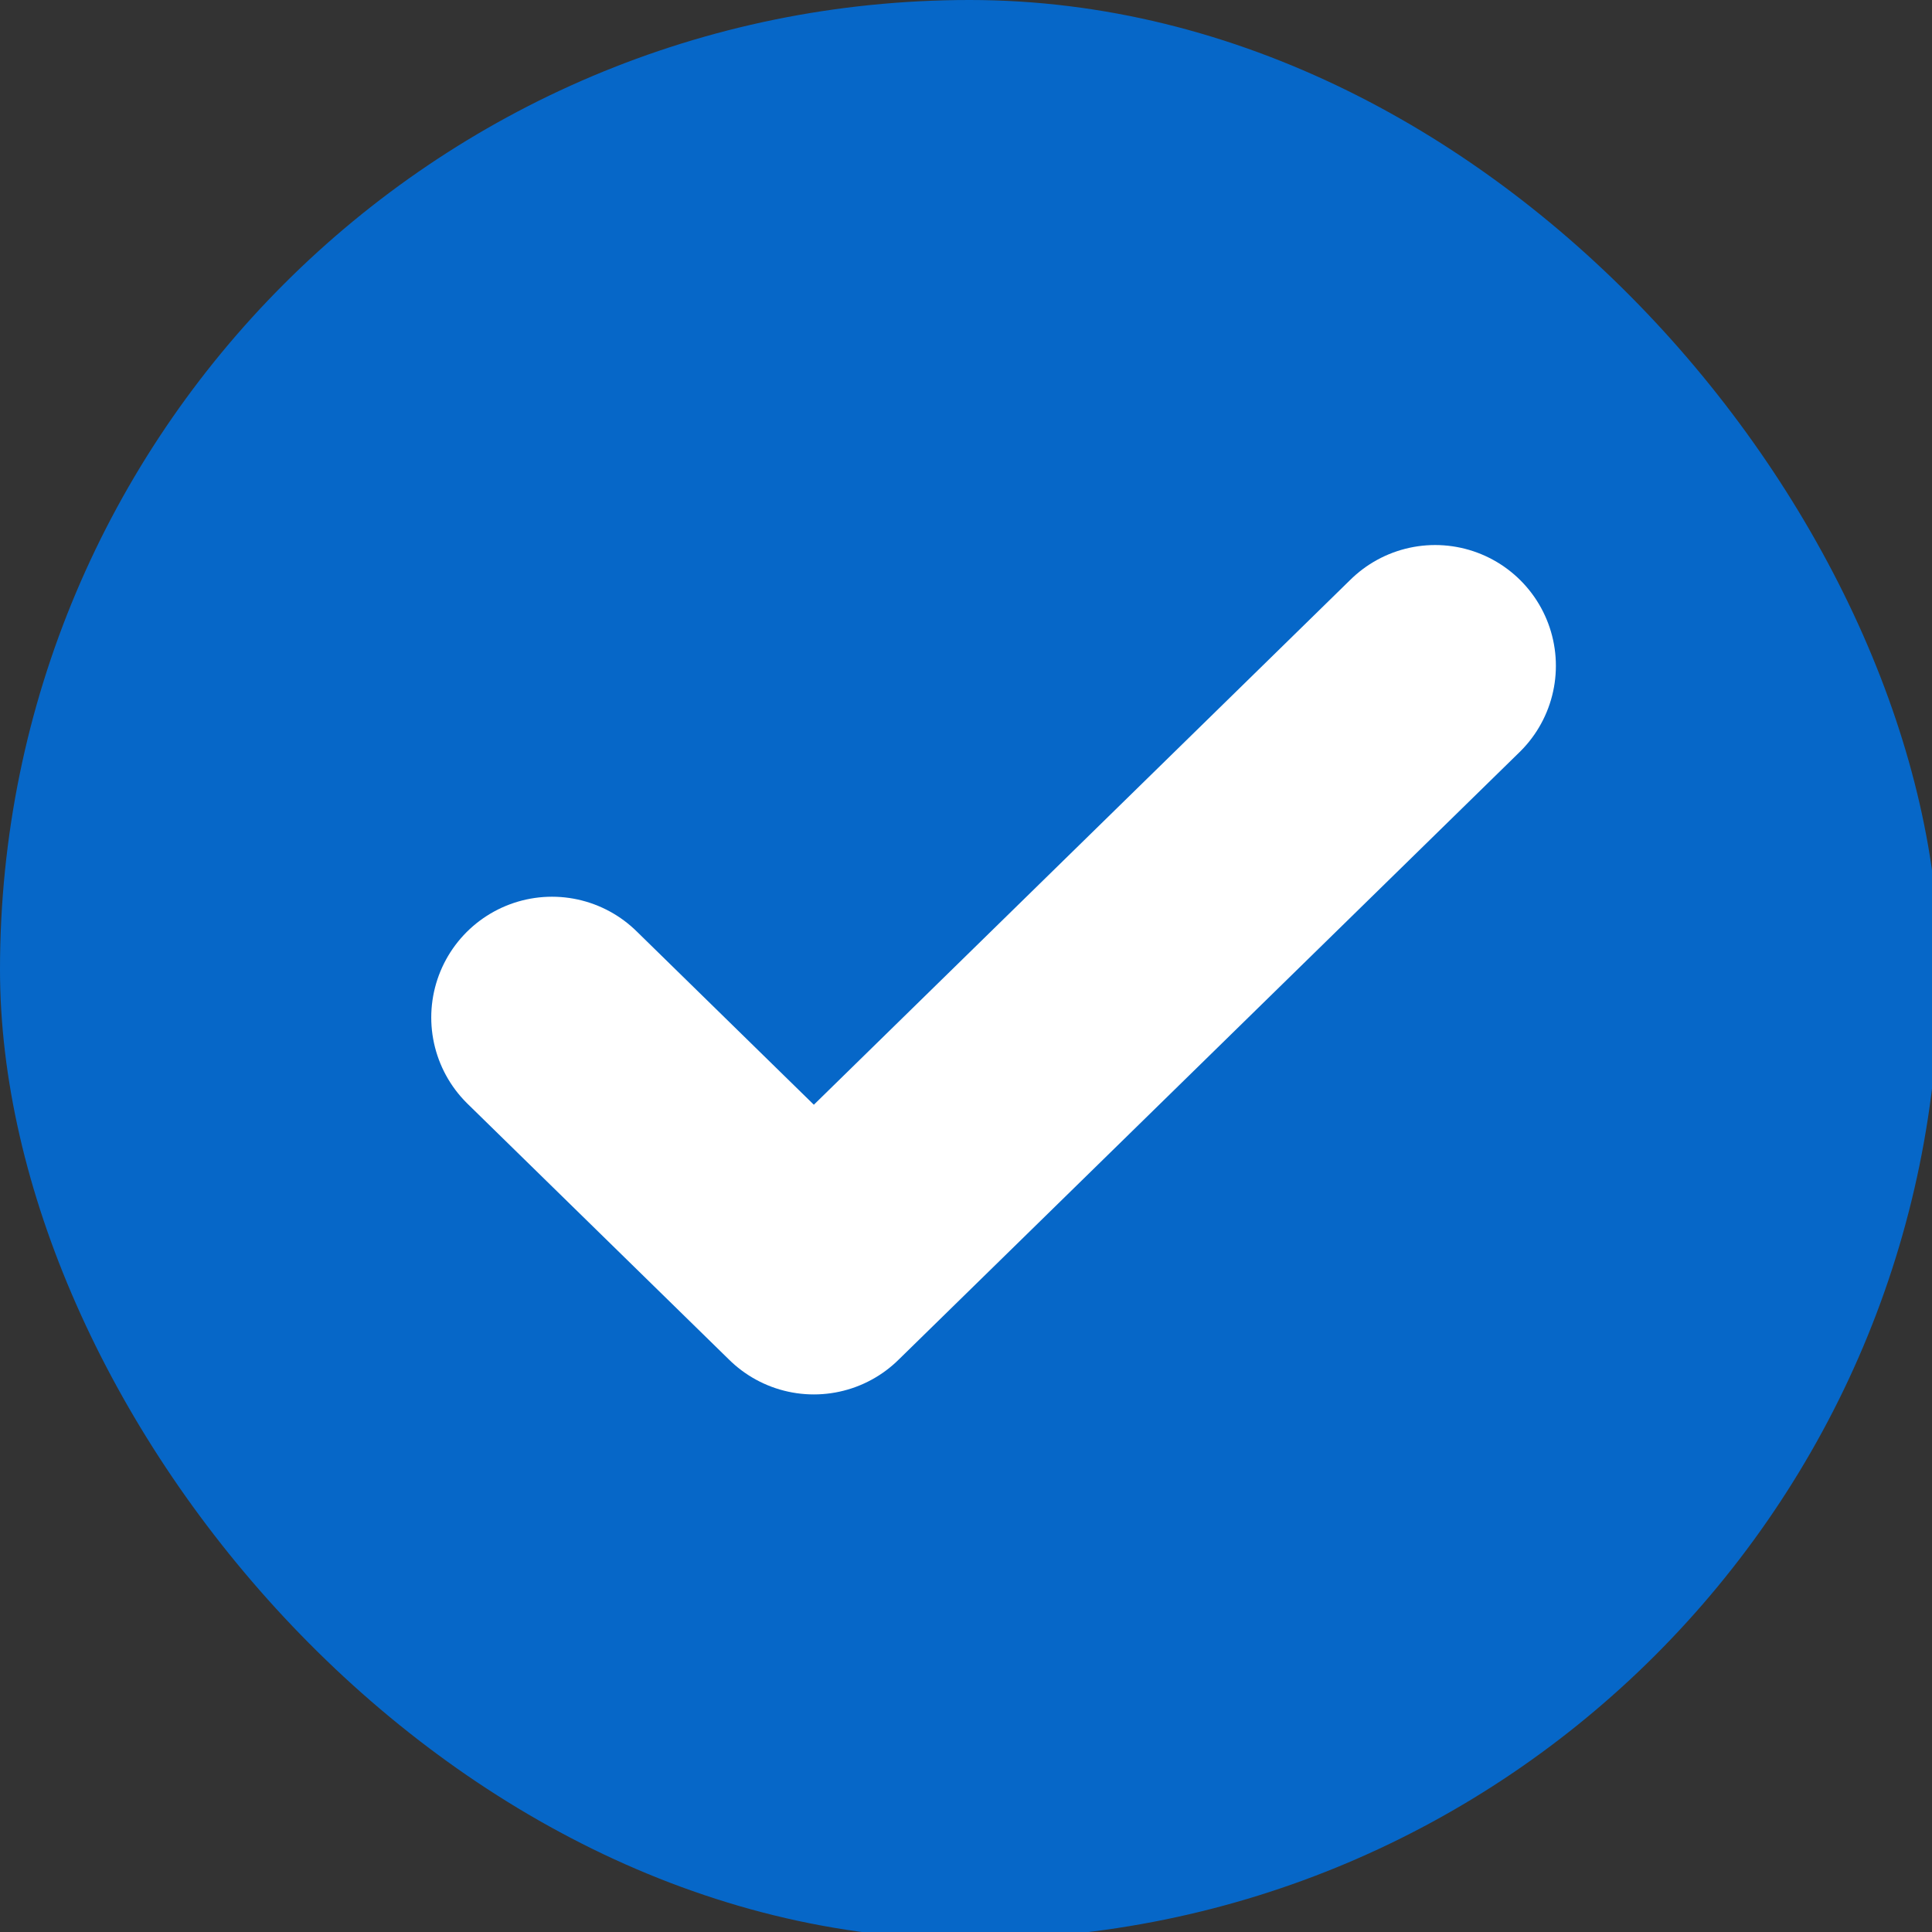
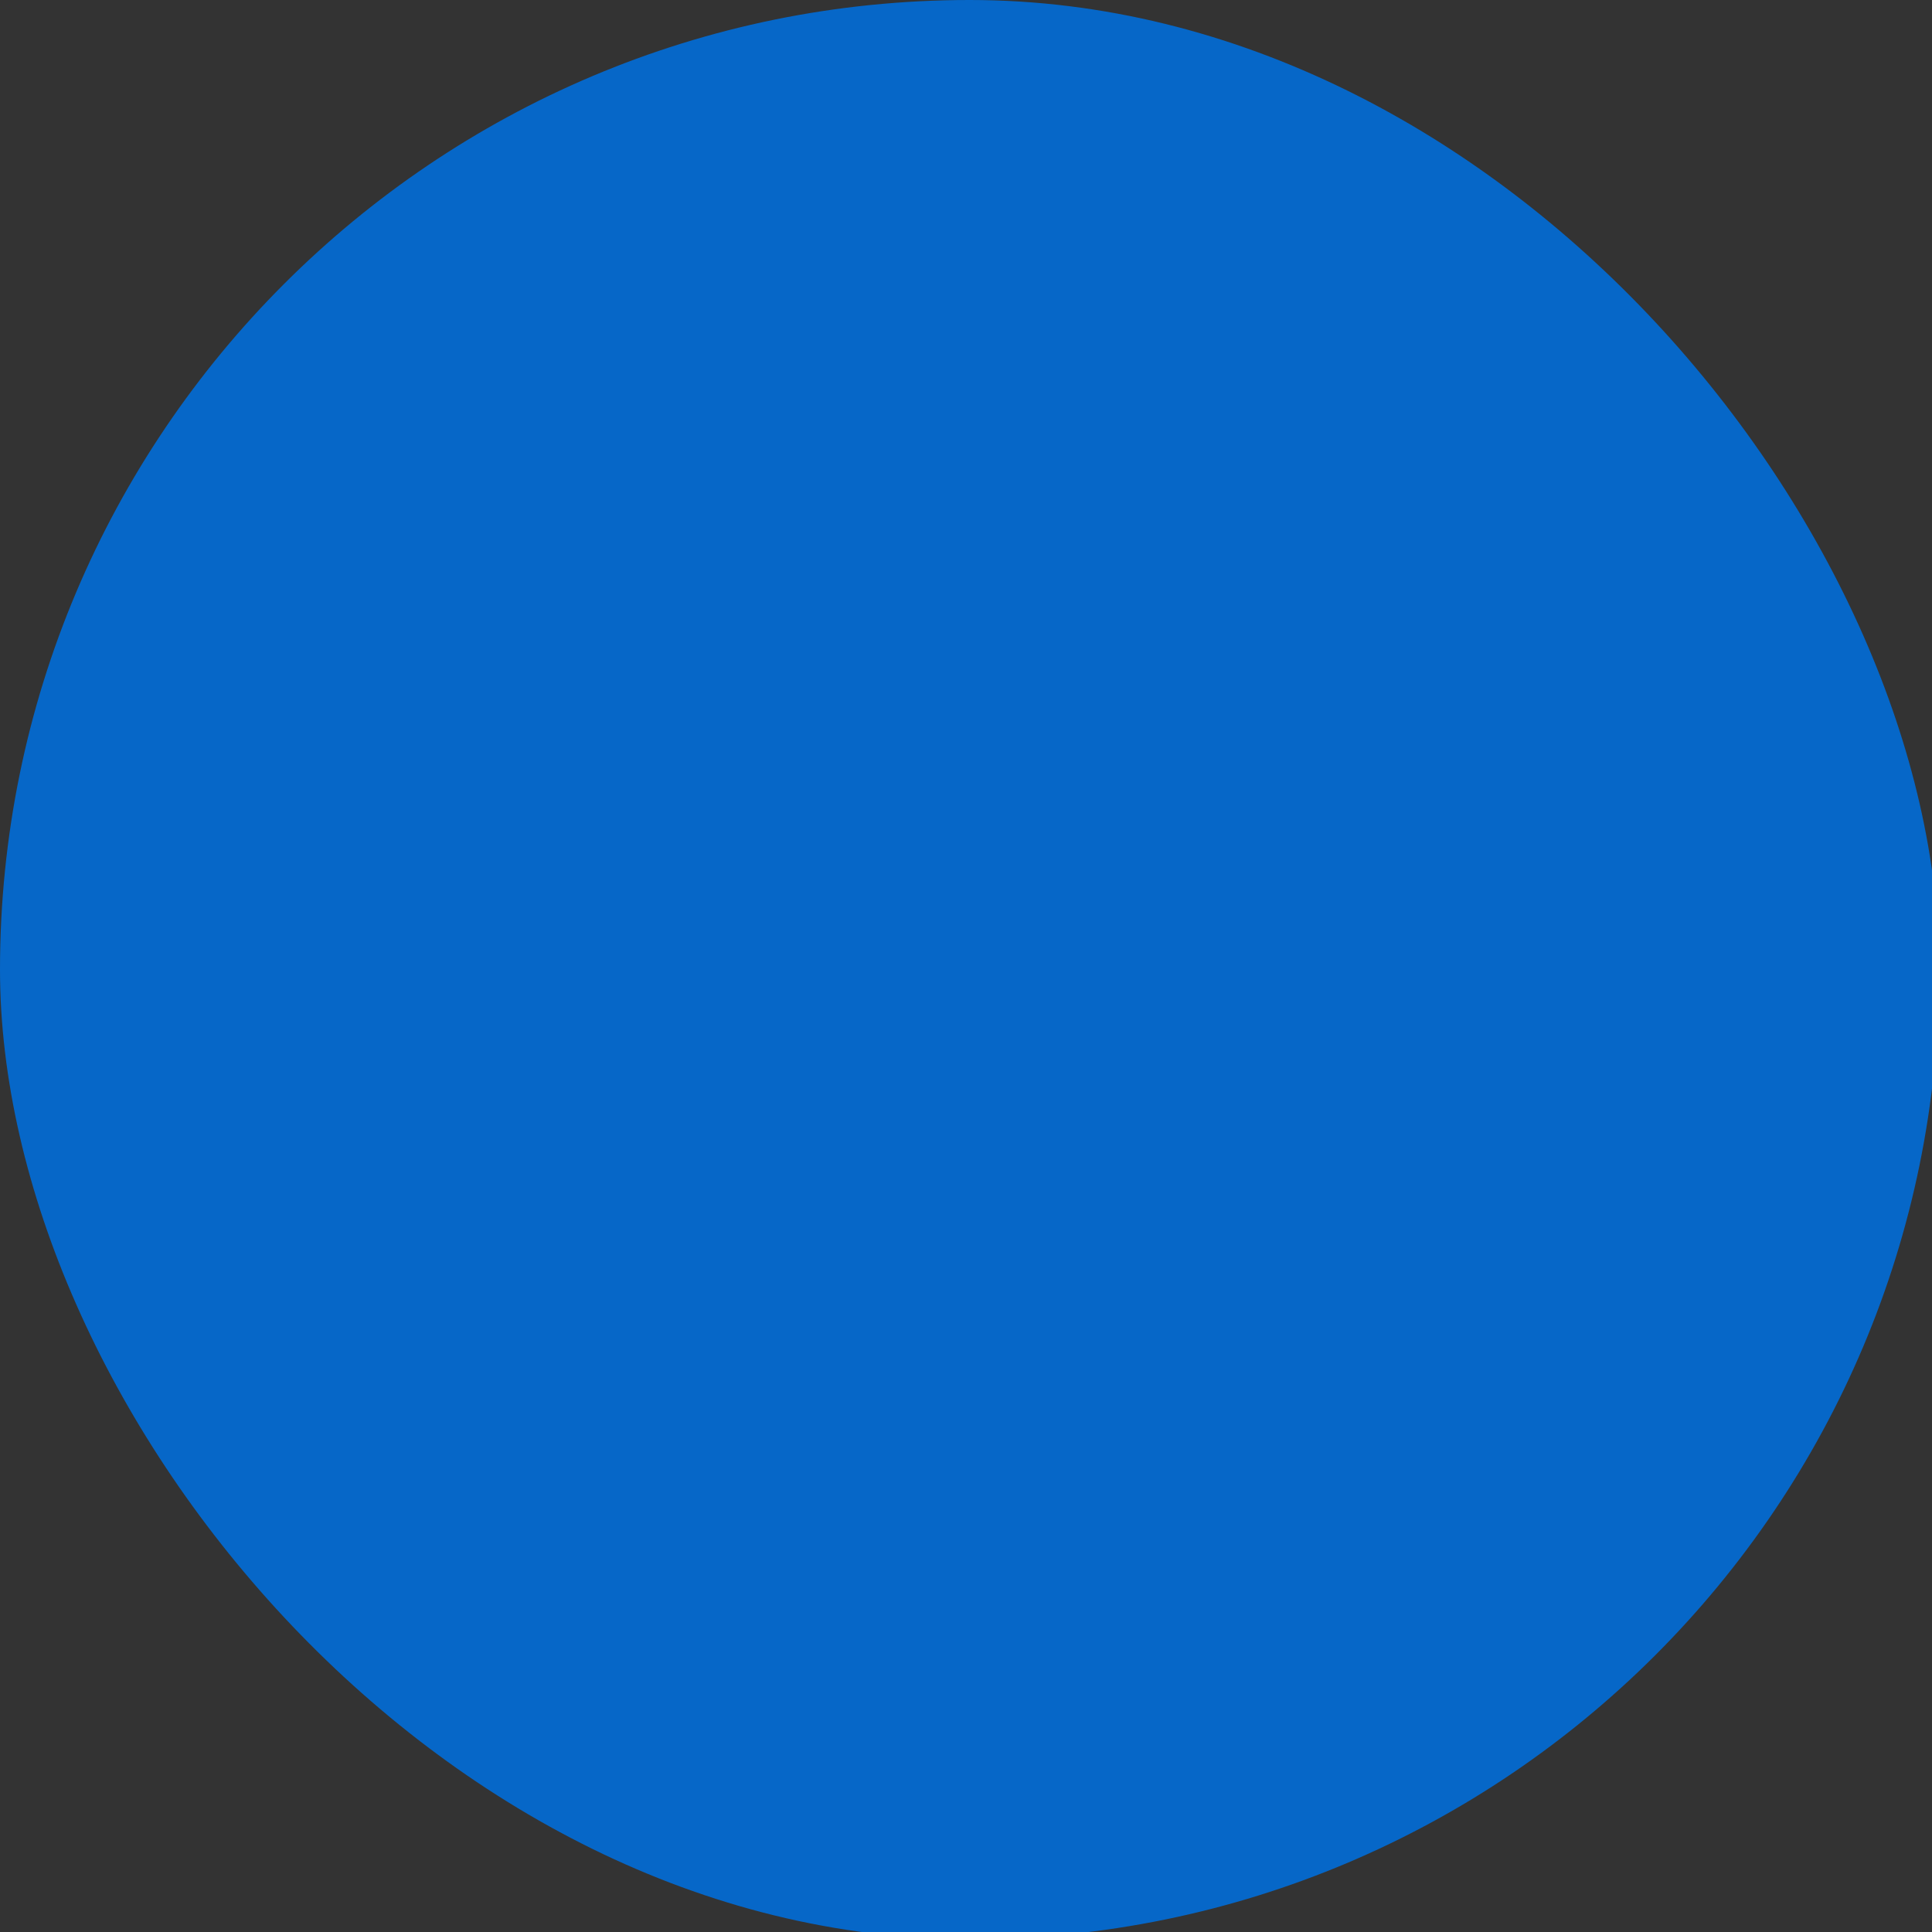
<svg xmlns="http://www.w3.org/2000/svg" width="28" height="28" viewBox="0 0 28 28" fill="none">
  <rect x="0" y="0" width="28" height="28" fill="#333333" stroke="none" />
  <g clip-path="url(#clip0_281_5890)">
    <rect width="28.105" height="28.105" rx="14.053" fill="#0667C8" />
-     <path d="M8 14.746L11.795 18.459L20.799 9.649" stroke="white" stroke-width="3.5" stroke-linecap="round" stroke-linejoin="round" />
  </g>
  <defs>
    <clipPath id="clip0_281_5890">
      <rect width="28" height="28" fill="white" />
    </clipPath>
  </defs>
</svg>